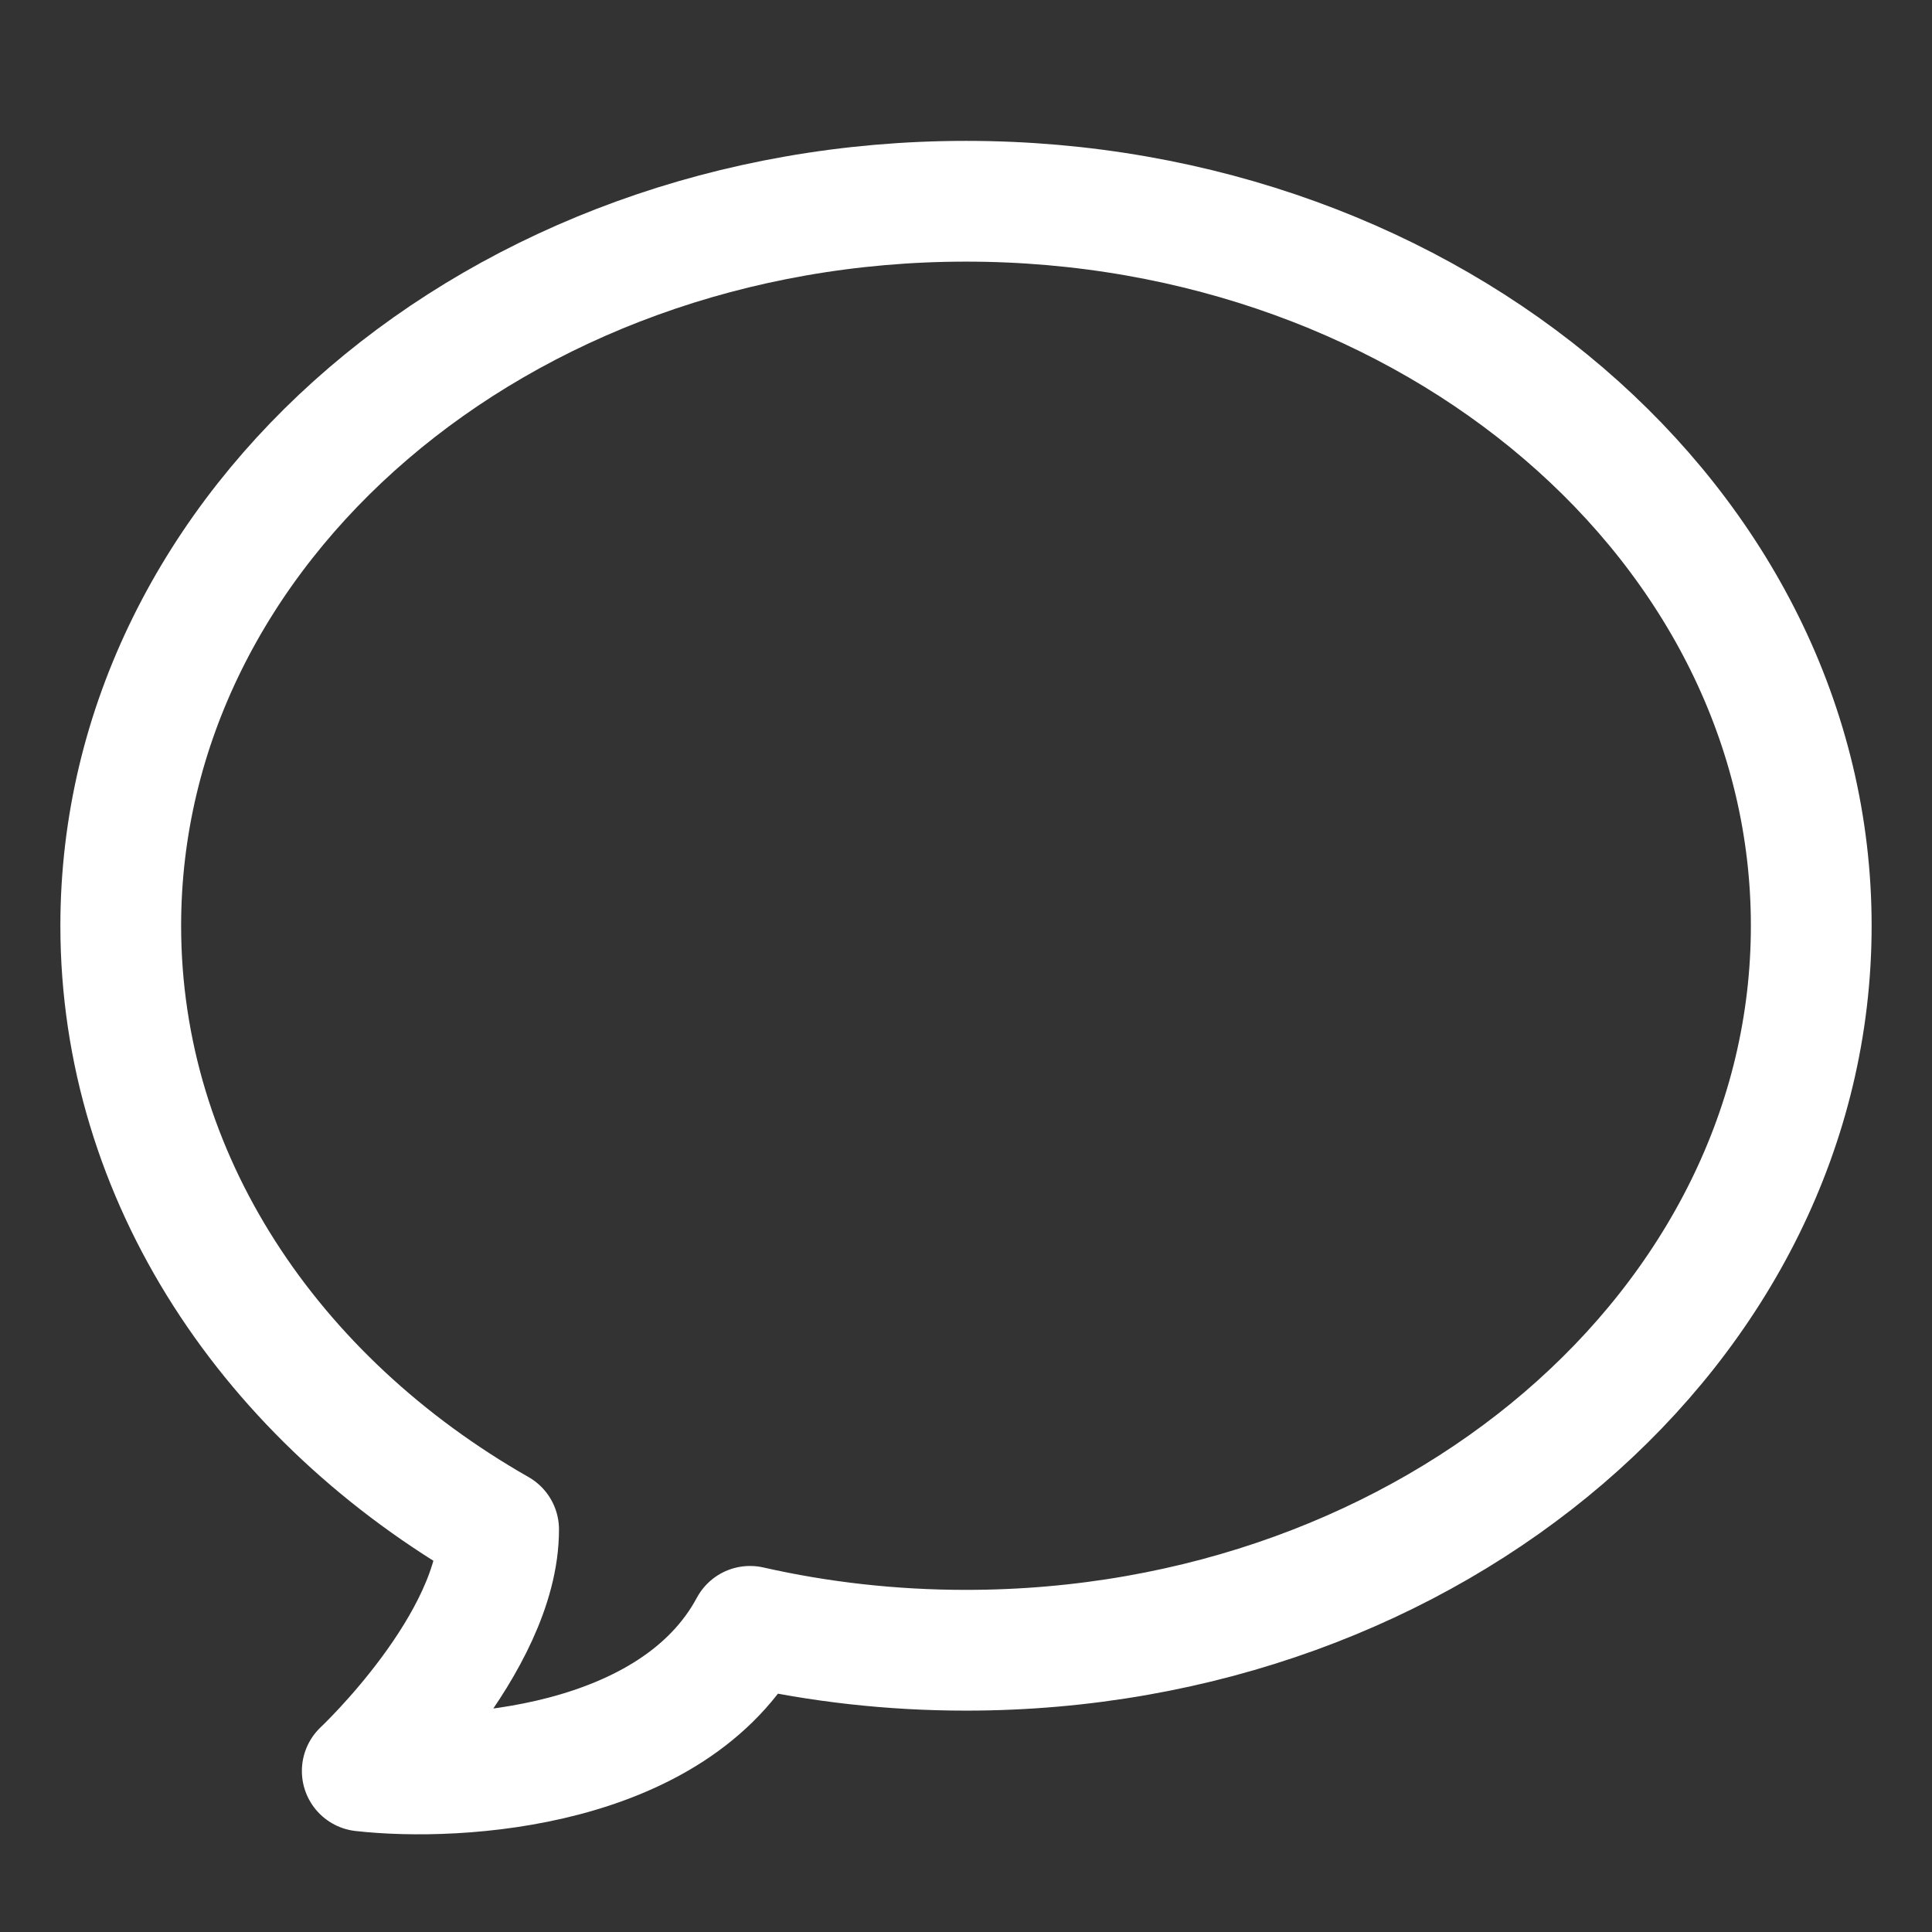
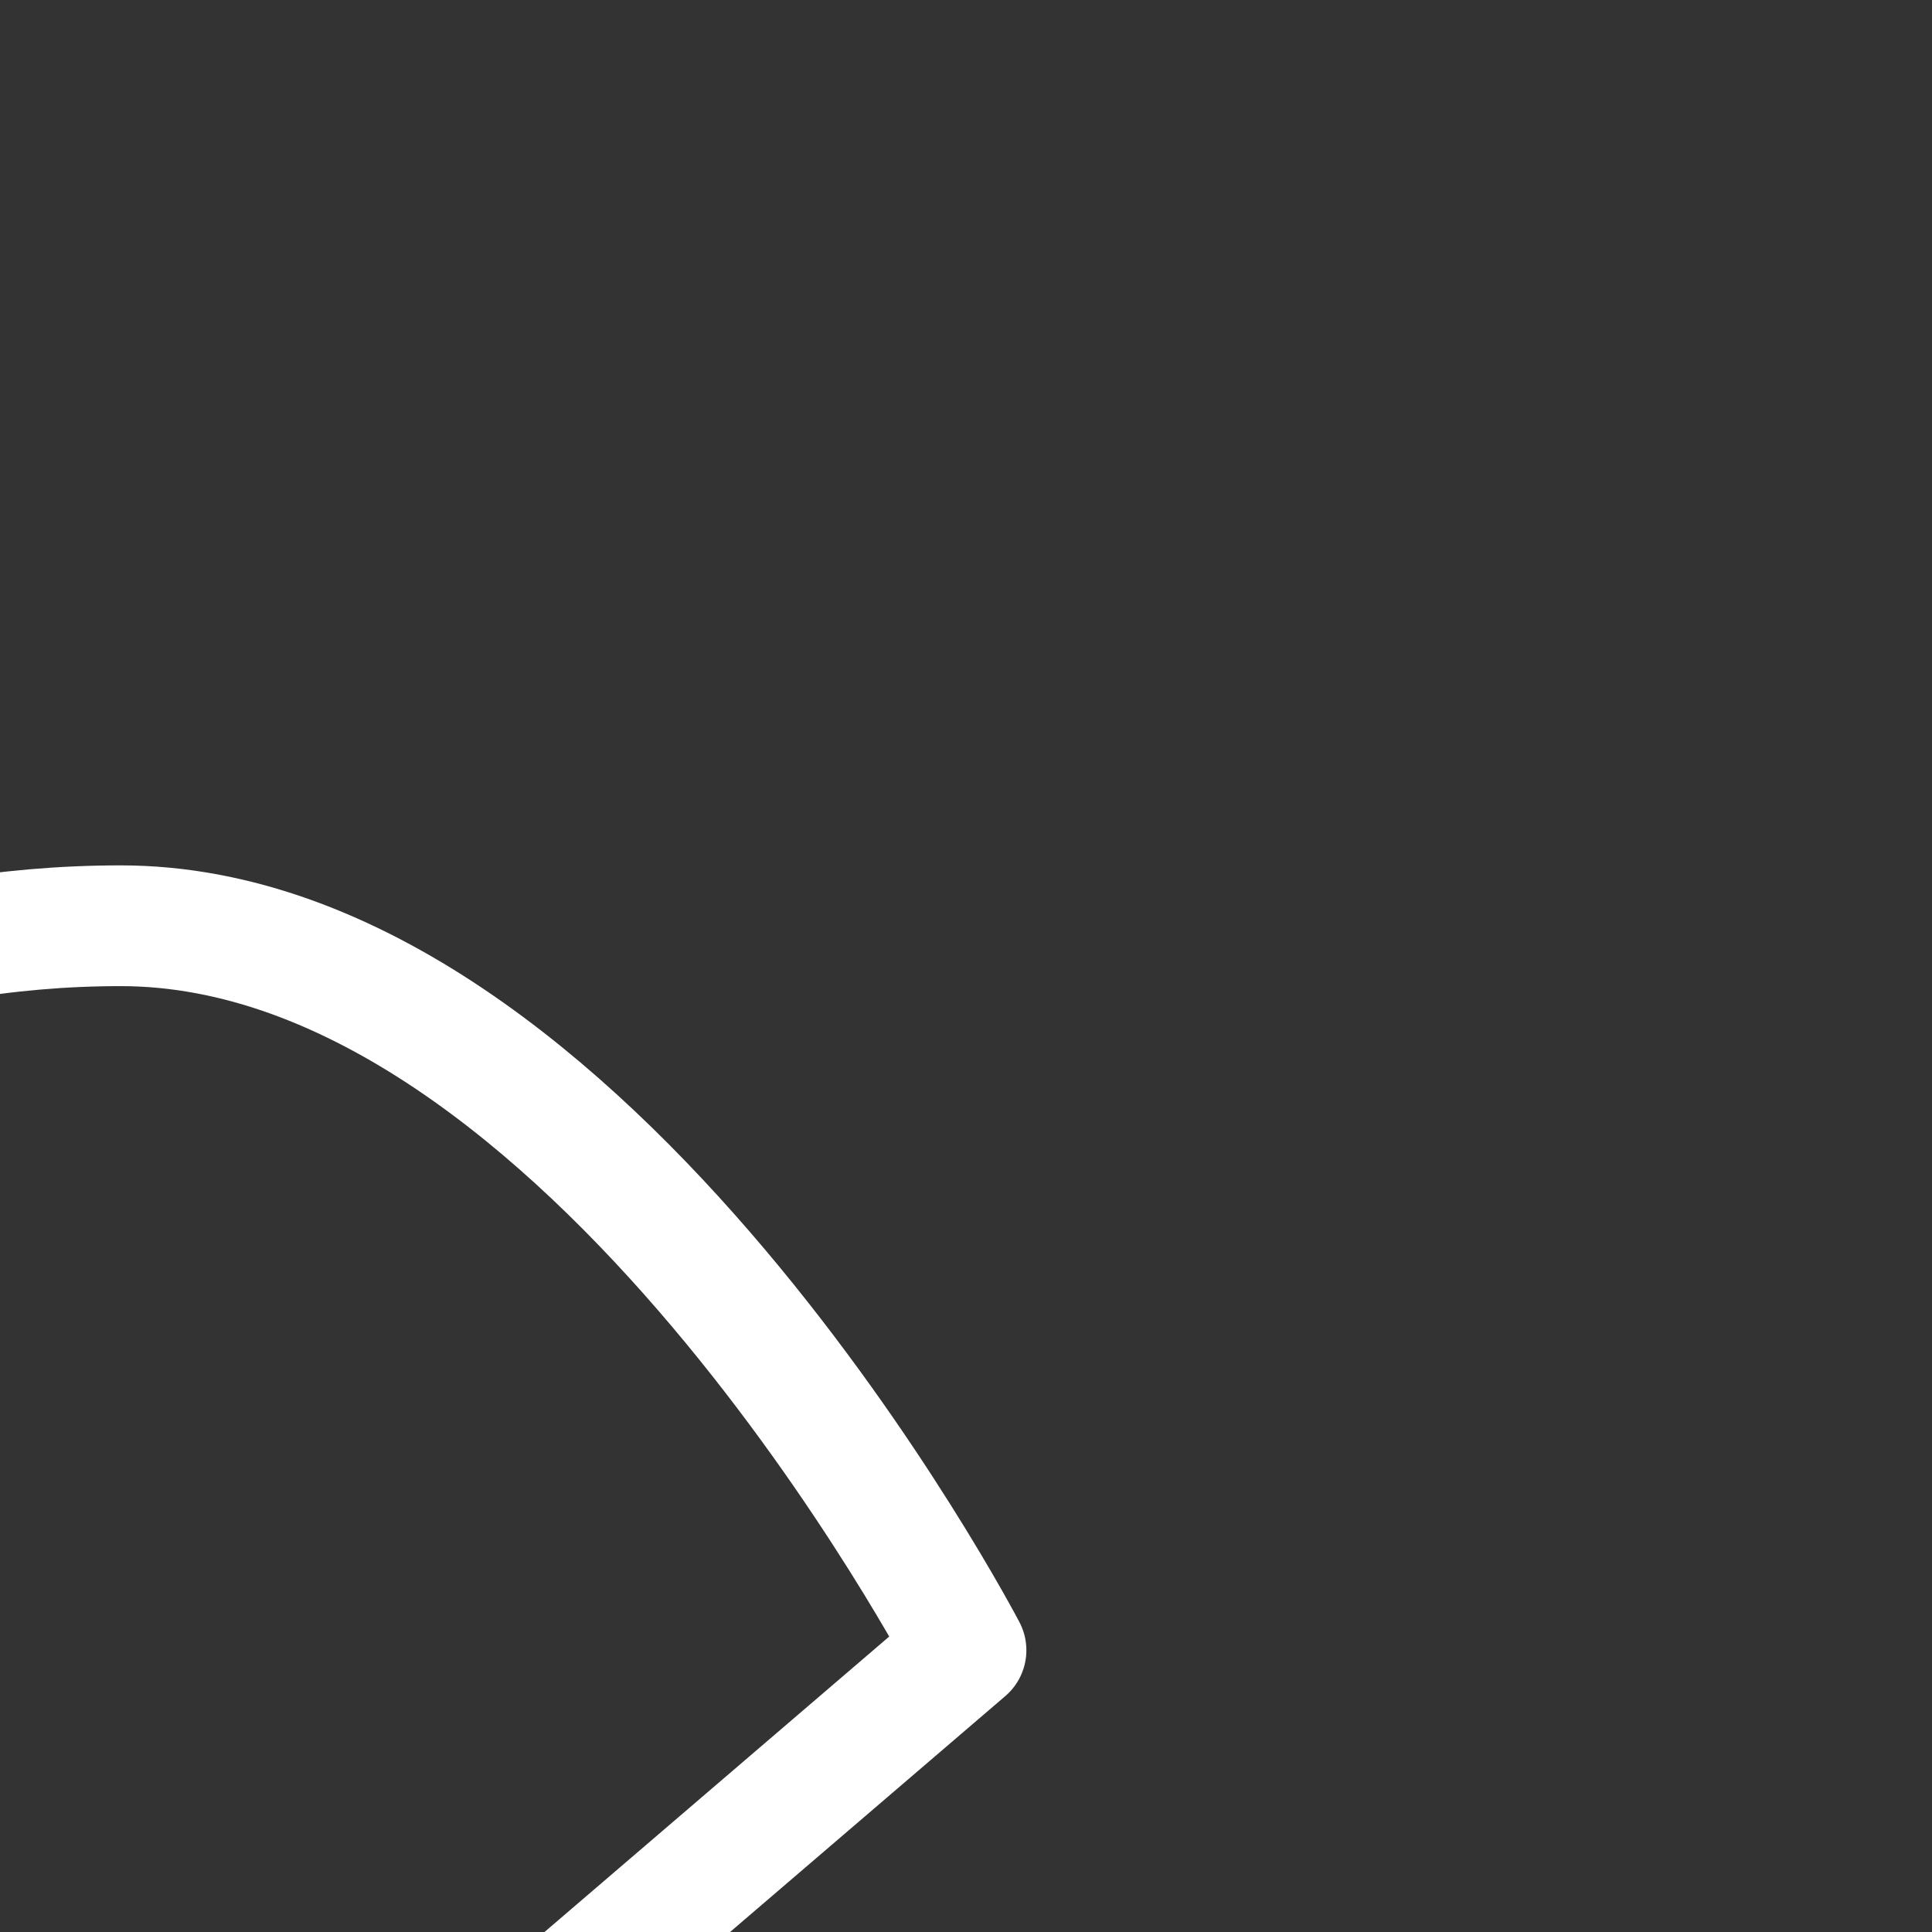
<svg xmlns="http://www.w3.org/2000/svg" fill="none" viewBox="0 0 24 24" height="24" width="24">
  <rect x="0" y="0" width="24" height="24" fill="#333333" stroke="none" />
-   <path stroke="#ffffff" stroke-linejoin="round" d="M12 20.5c5.799 0 10.5 -4.03 10.5 -9s-4.701 -9 -10.5 -9 -10.5 4.03 -10.5 9c0 3.13 1.865 5.888 4.694 7.5 0 1.412 -1.694 3 -1.694 3 1.211 0.136 3.87 -0.034 4.817 -1.797 0.856 0.194 1.756 0.297 2.683 0.297Z" stroke-width="1.5" />
+   <path stroke="#ffffff" stroke-linejoin="round" d="M12 20.5s-4.701 -9 -10.5 -9 -10.5 4.03 -10.5 9c0 3.13 1.865 5.888 4.694 7.5 0 1.412 -1.694 3 -1.694 3 1.211 0.136 3.87 -0.034 4.817 -1.797 0.856 0.194 1.756 0.297 2.683 0.297Z" stroke-width="1.5" />
</svg>